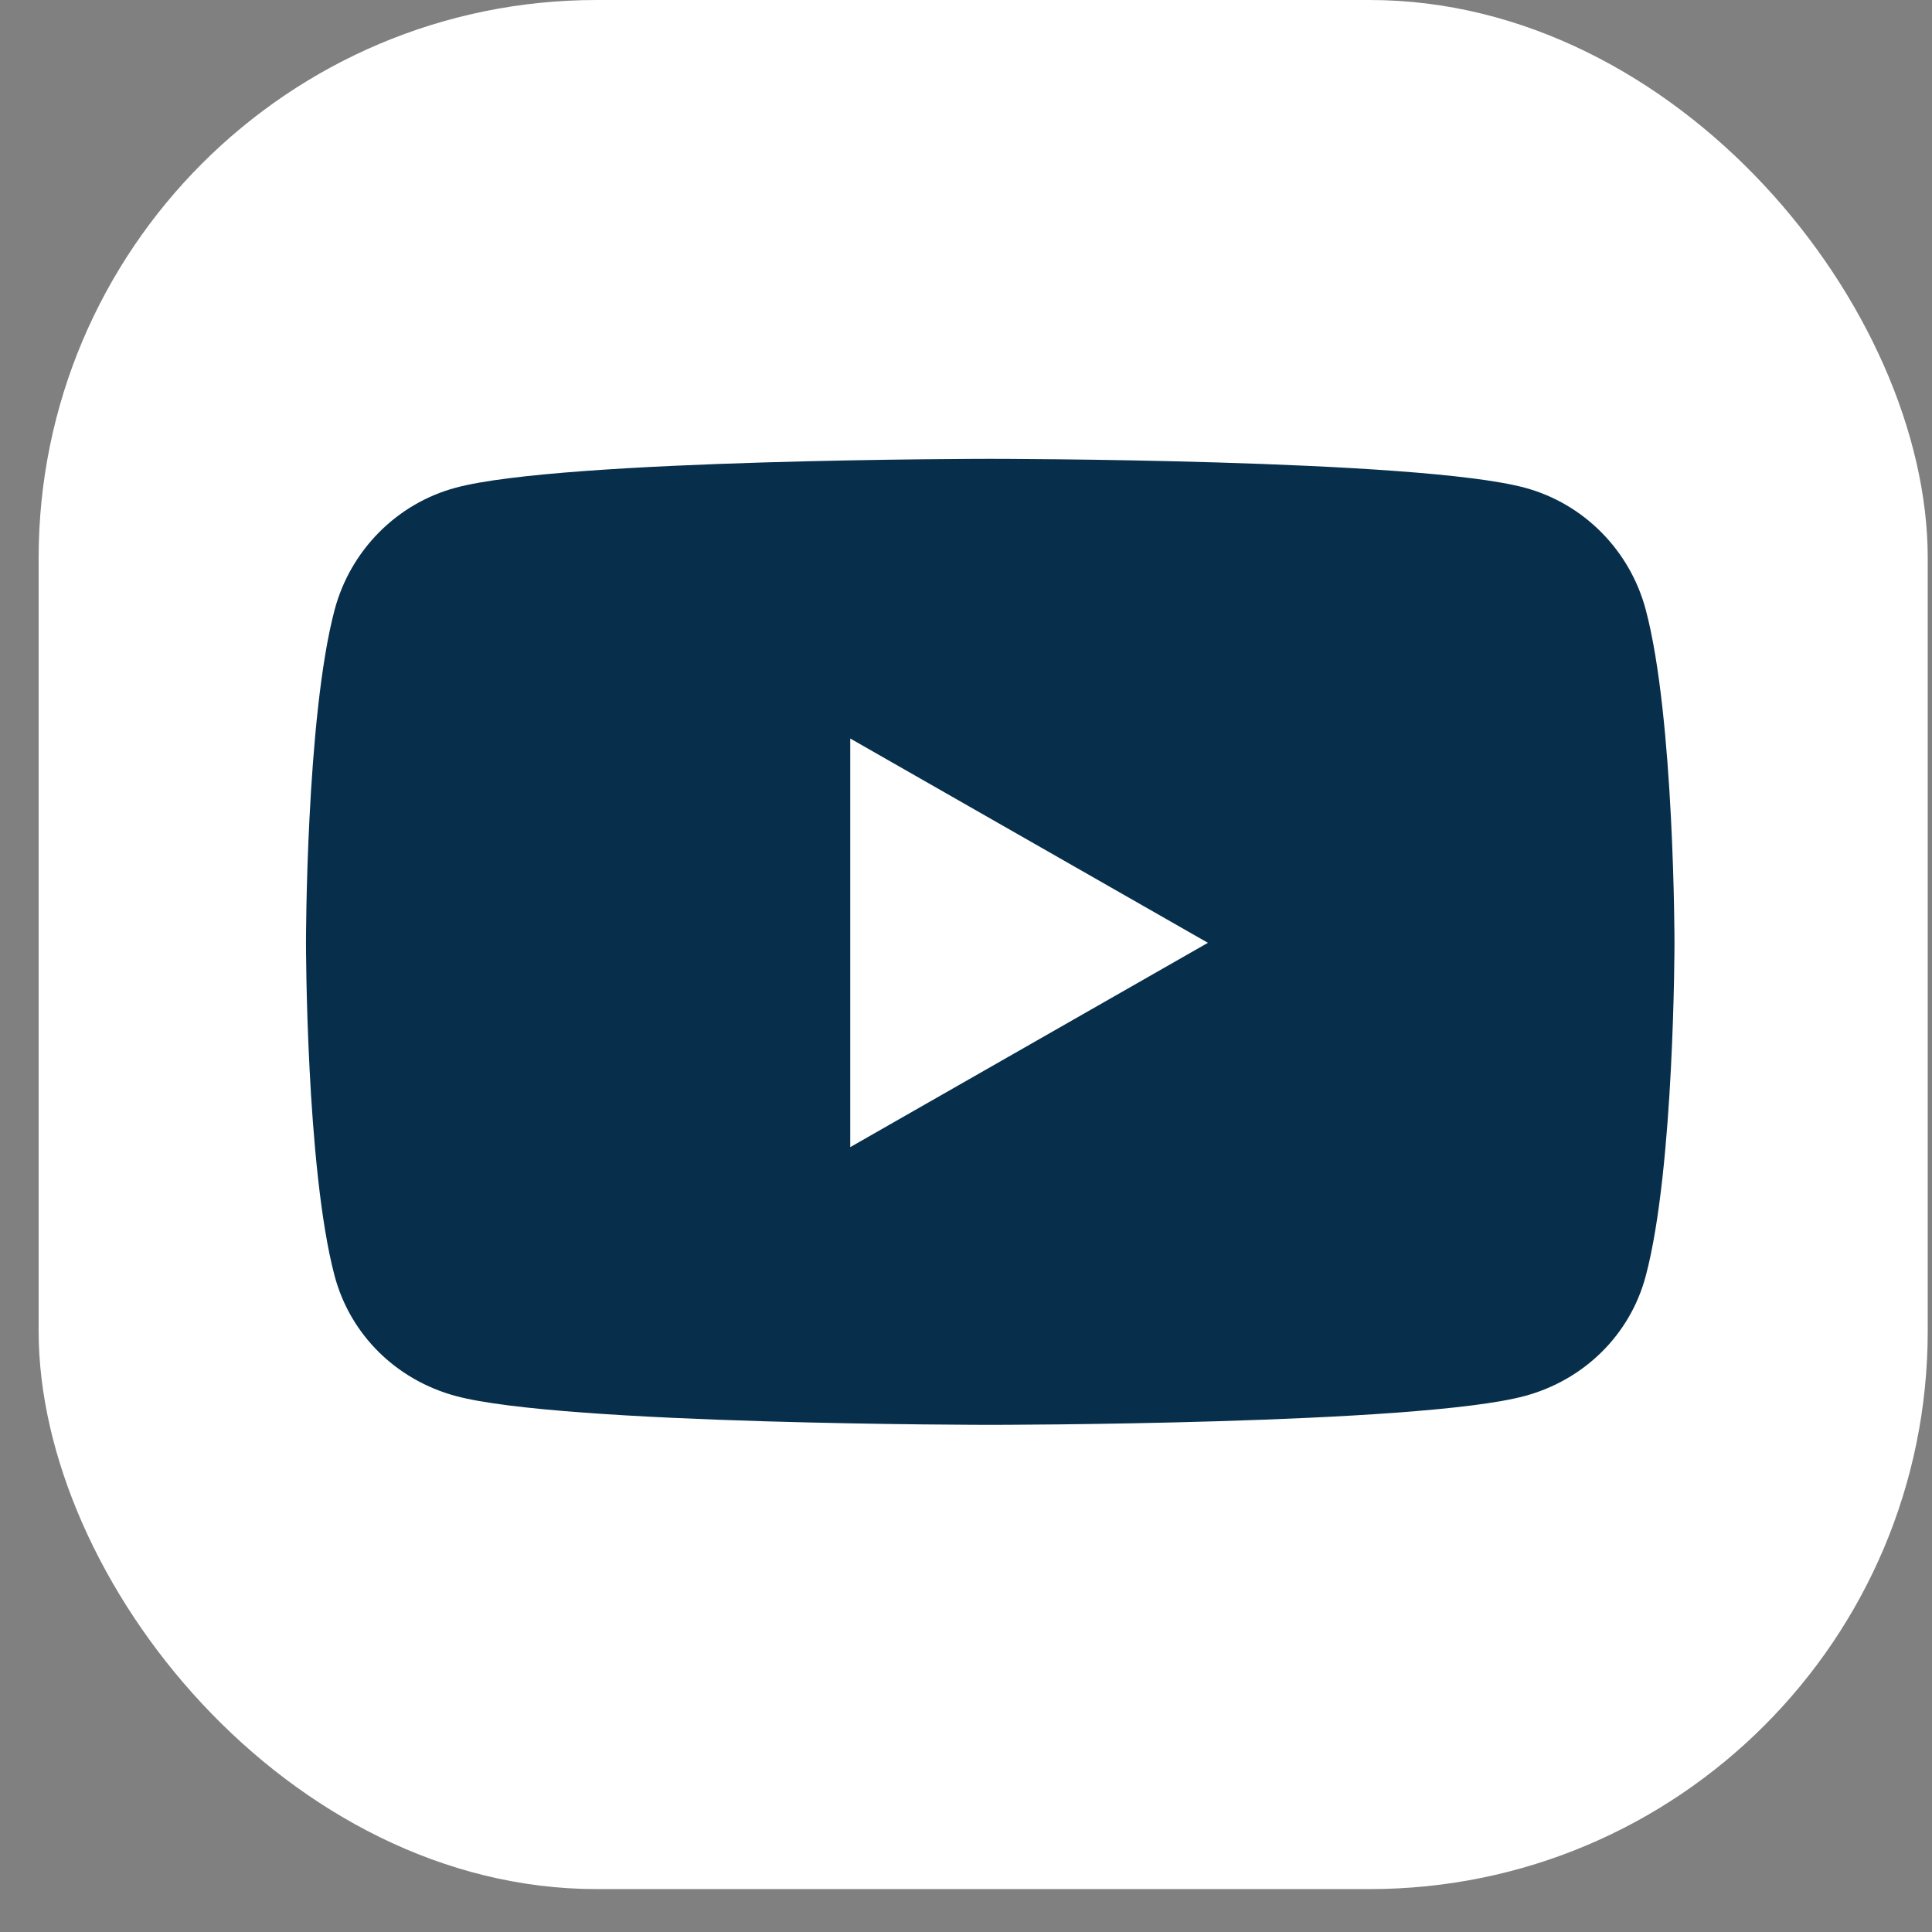
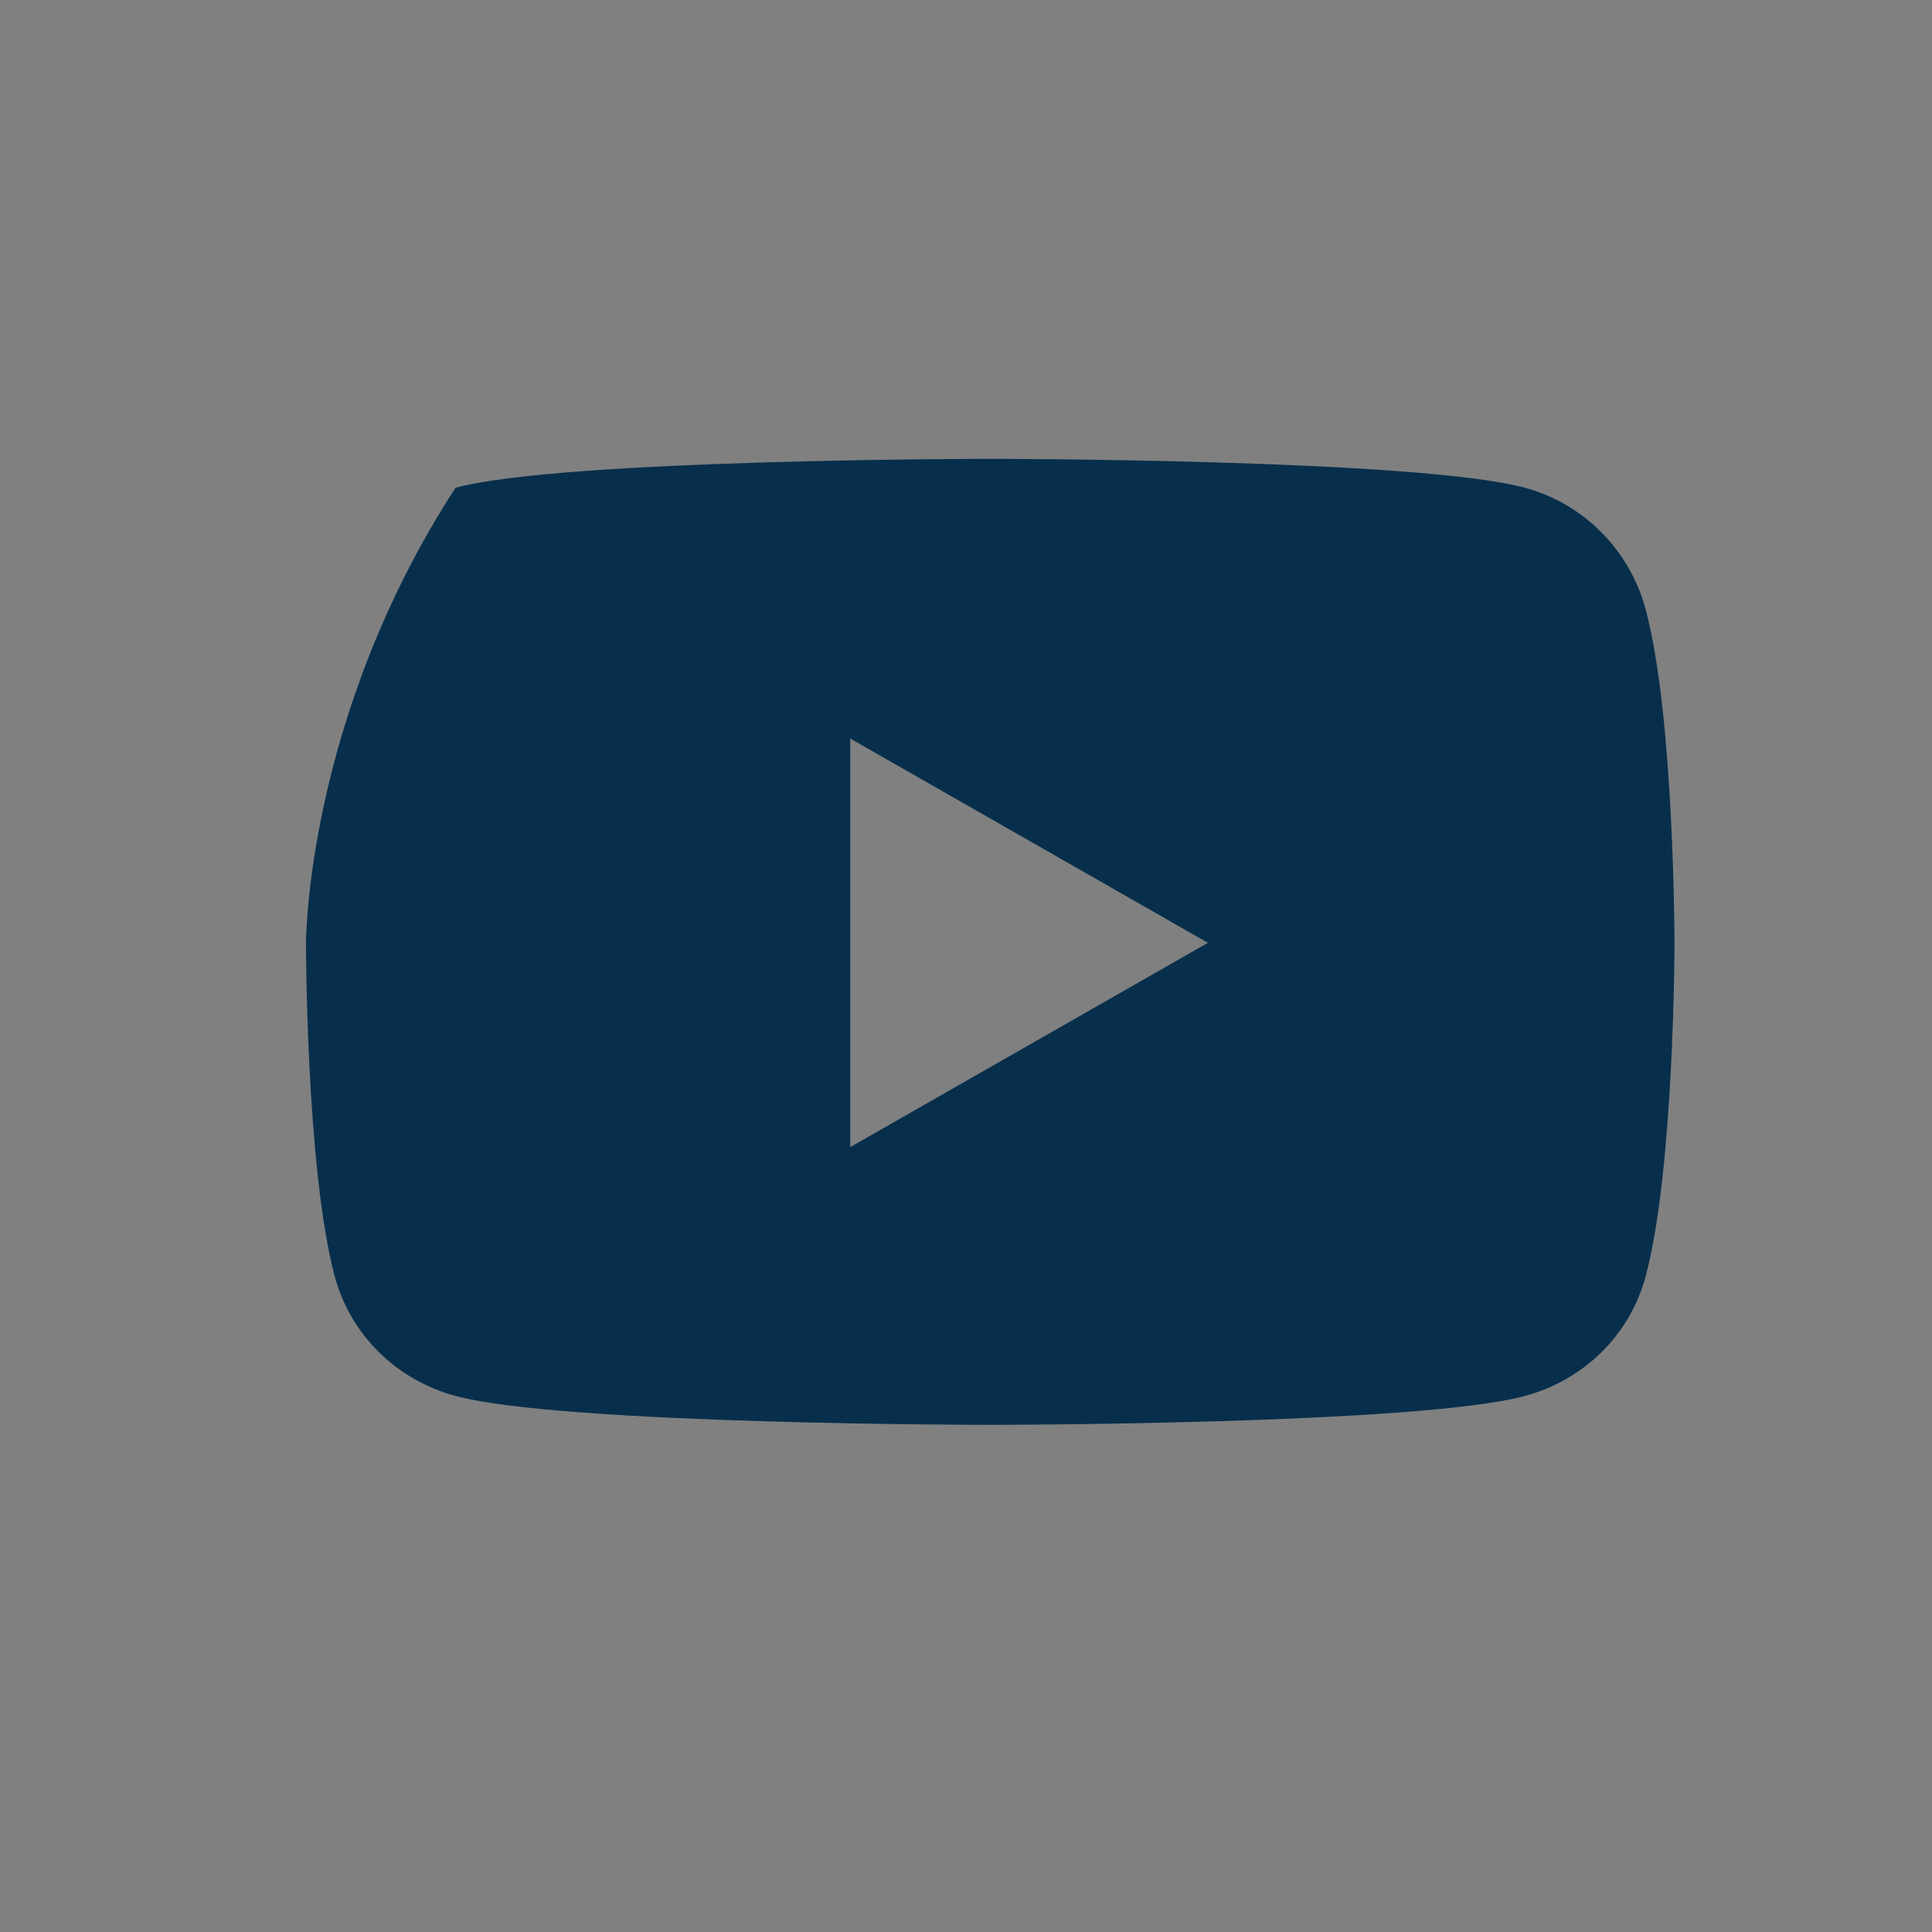
<svg xmlns="http://www.w3.org/2000/svg" width="24" height="24" viewBox="0 0 24 24" fill="none">
  <rect x="0" y="0" width="24" height="24" fill="#808080" stroke="none" />
-   <rect x="0.48" width="23.467" height="23.467" rx="6.933" fill="white" />
-   <path d="M20.445 7.578C20.25 6.838 19.674 6.256 18.943 6.059C17.617 5.7 12.301 5.7 12.301 5.7C12.301 5.7 6.985 5.7 5.659 6.059C4.928 6.256 4.352 6.838 4.156 7.578C3.801 8.917 3.801 11.712 3.801 11.712C3.801 11.712 3.801 14.507 4.156 15.847C4.352 16.586 4.928 17.143 5.659 17.341C6.985 17.7 12.301 17.7 12.301 17.7C12.301 17.7 17.617 17.7 18.943 17.341C19.674 17.143 20.25 16.586 20.445 15.847C20.801 14.507 20.801 11.712 20.801 11.712C20.801 11.712 20.801 8.917 20.445 7.578ZM10.562 14.25V9.174L15.005 11.712L10.562 14.25Z" fill="#072F4C" />
+   <path d="M20.445 7.578C20.25 6.838 19.674 6.256 18.943 6.059C17.617 5.7 12.301 5.7 12.301 5.7C12.301 5.7 6.985 5.7 5.659 6.059C3.801 8.917 3.801 11.712 3.801 11.712C3.801 11.712 3.801 14.507 4.156 15.847C4.352 16.586 4.928 17.143 5.659 17.341C6.985 17.7 12.301 17.7 12.301 17.7C12.301 17.7 17.617 17.7 18.943 17.341C19.674 17.143 20.25 16.586 20.445 15.847C20.801 14.507 20.801 11.712 20.801 11.712C20.801 11.712 20.801 8.917 20.445 7.578ZM10.562 14.25V9.174L15.005 11.712L10.562 14.25Z" fill="#072F4C" />
</svg>